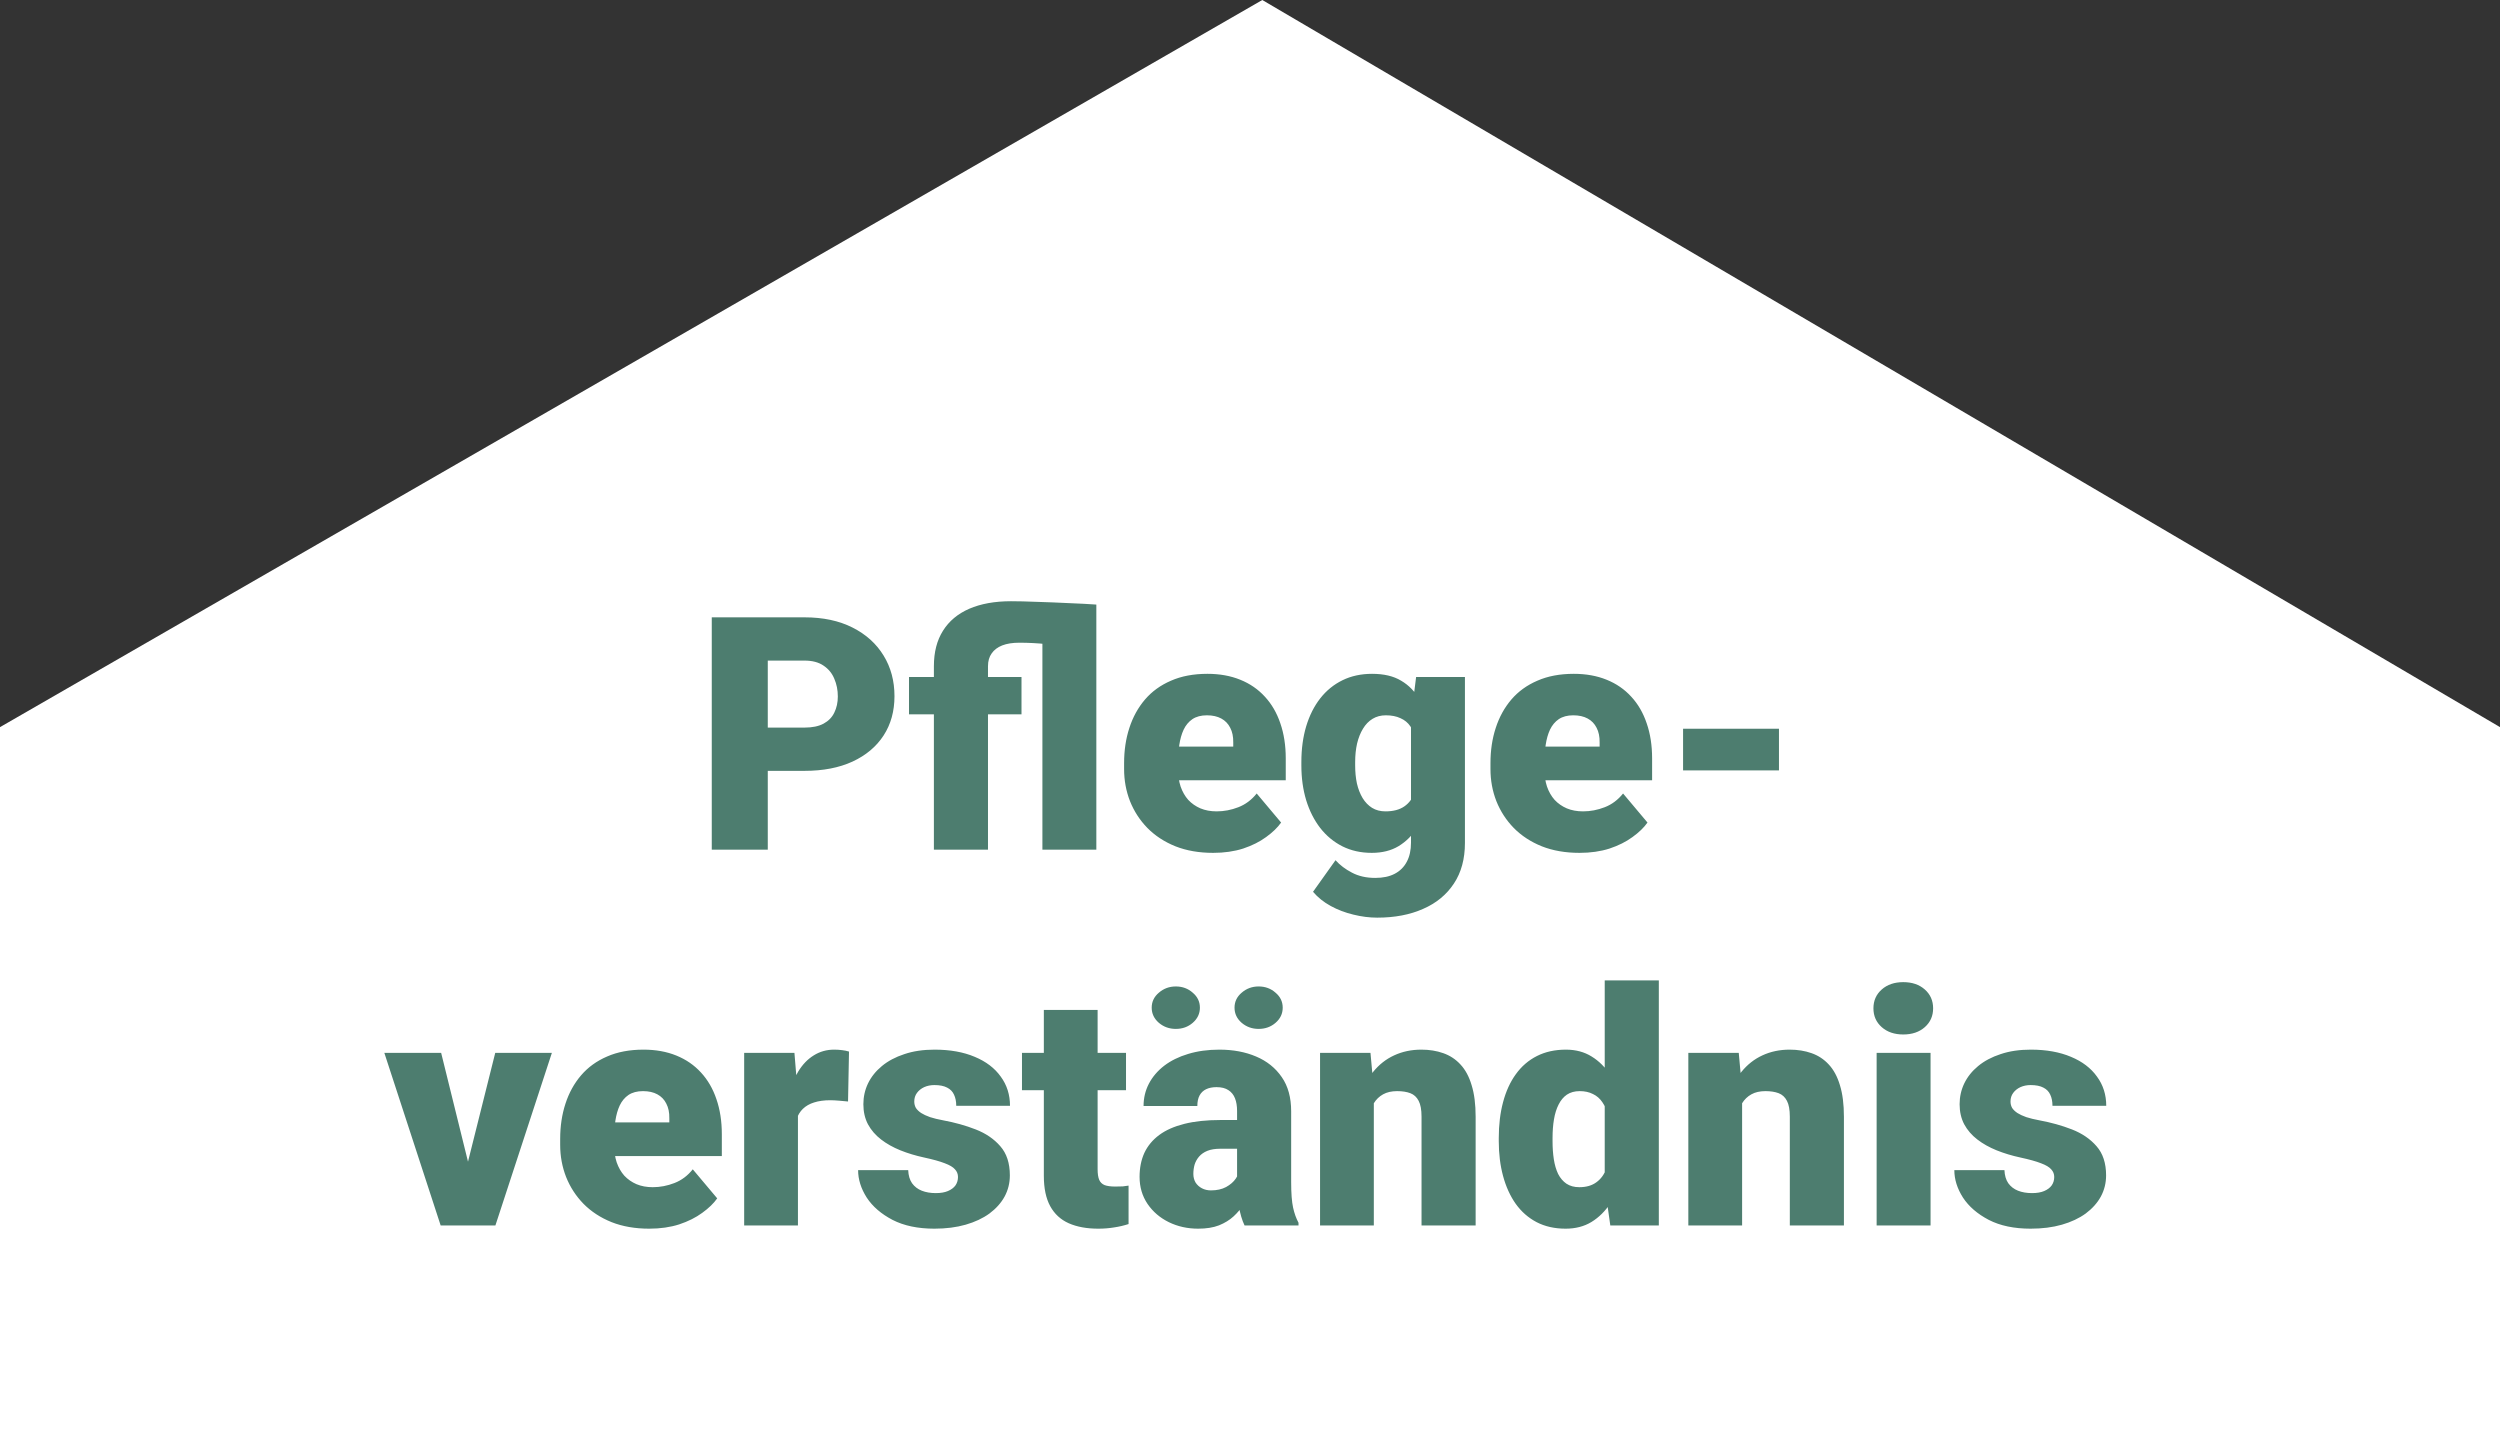
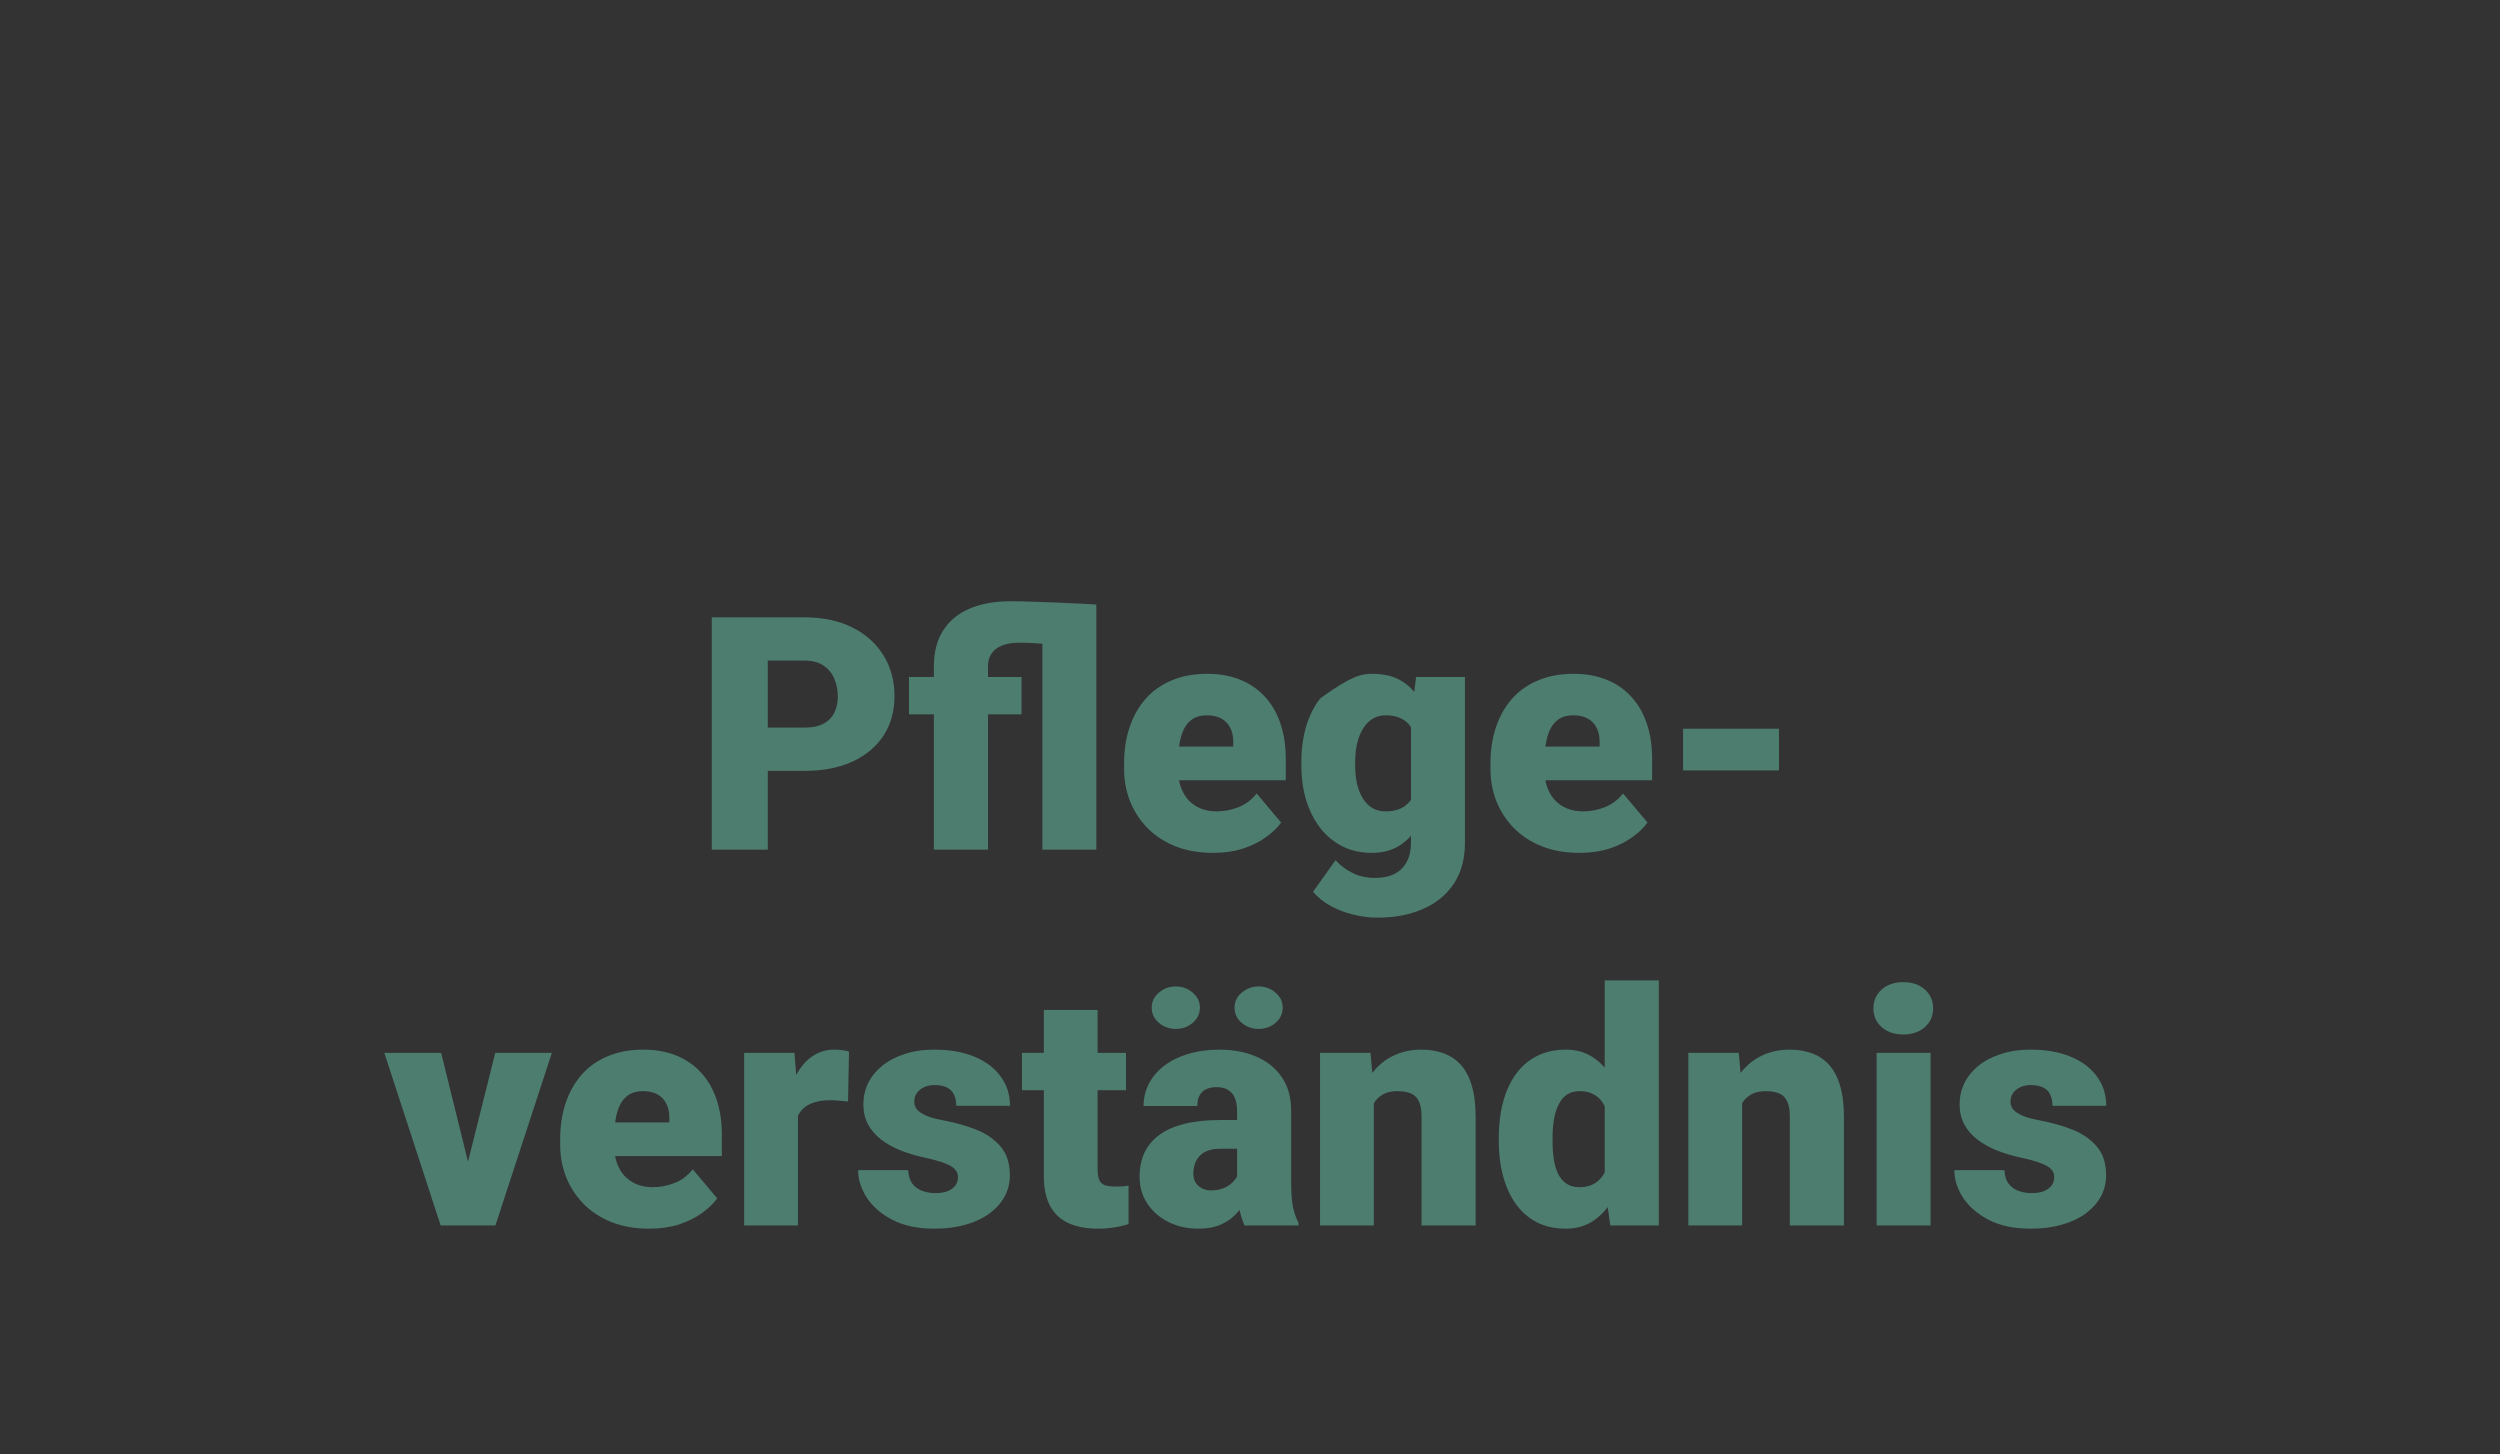
<svg xmlns="http://www.w3.org/2000/svg" width="153" height="89" viewBox="0 0 153 89" fill="none">
  <rect x="0" y="0" width="153" height="89" fill="#333333" stroke="none" />
-   <path d="M77.252 0L153 44.5V89H0V44.5L77.252 0Z" fill="white" />
-   <path d="M49.234 47.176H45.699V44.529H49.234C49.716 44.529 50.107 44.448 50.406 44.285C50.706 44.122 50.924 43.898 51.06 43.611C51.204 43.318 51.275 42.99 51.275 42.625C51.275 42.234 51.204 41.873 51.06 41.541C50.924 41.209 50.706 40.942 50.406 40.74C50.107 40.532 49.716 40.428 49.234 40.428H46.988V52H43.56V37.781H49.234C50.374 37.781 51.353 37.99 52.174 38.406C53.001 38.823 53.635 39.396 54.078 40.125C54.521 40.848 54.742 41.675 54.742 42.605C54.742 43.523 54.521 44.324 54.078 45.008C53.635 45.691 53.001 46.225 52.174 46.609C51.353 46.987 50.374 47.176 49.234 47.176ZM60.465 52H57.154V40.77C57.154 39.91 57.34 39.188 57.711 38.602C58.082 38.009 58.619 37.56 59.322 37.254C60.032 36.948 60.882 36.795 61.871 36.795C62.301 36.795 62.838 36.808 63.482 36.834C64.127 36.853 64.775 36.88 65.426 36.912C66.083 36.938 66.64 36.967 67.096 37L65.768 39.647C65.188 39.555 64.618 39.48 64.059 39.422C63.499 39.363 62.939 39.334 62.379 39.334C61.969 39.334 61.62 39.389 61.334 39.5C61.054 39.611 60.839 39.773 60.69 39.988C60.54 40.197 60.465 40.457 60.465 40.77V52ZM63.795 52V37H67.096V52H63.795ZM62.516 41.434V43.719H55.631V41.434H62.516ZM74.244 52.195C73.385 52.195 72.617 52.062 71.939 51.795C71.262 51.522 70.689 51.147 70.221 50.672C69.758 50.197 69.404 49.65 69.156 49.031C68.915 48.413 68.795 47.758 68.795 47.068V46.697C68.795 45.922 68.902 45.206 69.117 44.549C69.332 43.885 69.651 43.305 70.074 42.81C70.497 42.316 71.028 41.932 71.666 41.658C72.304 41.378 73.046 41.238 73.893 41.238C74.641 41.238 75.312 41.359 75.904 41.6C76.497 41.84 76.998 42.185 77.408 42.635C77.825 43.084 78.141 43.628 78.356 44.266C78.577 44.904 78.688 45.62 78.688 46.414V47.752H70.055V45.691H75.475V45.438C75.481 45.086 75.419 44.786 75.289 44.539C75.165 44.292 74.983 44.103 74.742 43.973C74.501 43.842 74.208 43.777 73.863 43.777C73.505 43.777 73.209 43.855 72.975 44.012C72.747 44.168 72.568 44.383 72.438 44.656C72.314 44.923 72.226 45.232 72.174 45.584C72.122 45.935 72.096 46.307 72.096 46.697V47.068C72.096 47.459 72.148 47.814 72.252 48.133C72.363 48.452 72.519 48.725 72.721 48.953C72.929 49.175 73.176 49.347 73.463 49.471C73.756 49.594 74.088 49.656 74.459 49.656C74.908 49.656 75.351 49.572 75.787 49.402C76.223 49.233 76.598 48.953 76.91 48.562L78.404 50.34C78.189 50.646 77.883 50.942 77.486 51.228C77.096 51.515 76.627 51.749 76.08 51.932C75.533 52.107 74.921 52.195 74.244 52.195ZM86.666 41.434H89.654V51.59C89.654 52.566 89.43 53.393 88.981 54.07C88.531 54.754 87.903 55.272 87.096 55.623C86.295 55.981 85.357 56.16 84.283 56.16C83.808 56.16 83.323 56.098 82.828 55.975C82.333 55.857 81.871 55.682 81.441 55.447C81.012 55.213 80.65 54.923 80.357 54.578L81.734 52.645C82.001 52.944 82.337 53.198 82.74 53.406C83.144 53.621 83.619 53.728 84.166 53.728C84.641 53.728 85.038 53.644 85.357 53.475C85.683 53.305 85.93 53.058 86.1 52.732C86.269 52.413 86.353 52.026 86.353 51.57V43.934L86.666 41.434ZM79.644 46.844V46.639C79.644 45.838 79.742 45.109 79.938 44.451C80.139 43.787 80.426 43.217 80.797 42.742C81.174 42.26 81.63 41.889 82.164 41.629C82.698 41.368 83.3 41.238 83.971 41.238C84.693 41.238 85.286 41.378 85.748 41.658C86.217 41.932 86.591 42.316 86.871 42.81C87.158 43.305 87.379 43.885 87.535 44.549C87.698 45.206 87.835 45.916 87.945 46.678V46.922C87.835 47.638 87.682 48.315 87.486 48.953C87.297 49.585 87.05 50.145 86.744 50.633C86.438 51.121 86.054 51.505 85.592 51.785C85.136 52.059 84.589 52.195 83.951 52.195C83.287 52.195 82.688 52.062 82.154 51.795C81.627 51.528 81.174 51.154 80.797 50.672C80.426 50.19 80.139 49.624 79.938 48.973C79.742 48.322 79.644 47.612 79.644 46.844ZM82.936 46.639V46.844C82.936 47.241 82.971 47.609 83.043 47.947C83.121 48.286 83.238 48.585 83.394 48.846C83.551 49.1 83.743 49.298 83.971 49.441C84.205 49.585 84.478 49.656 84.791 49.656C85.266 49.656 85.65 49.555 85.943 49.353C86.236 49.152 86.448 48.865 86.578 48.494C86.708 48.123 86.764 47.687 86.744 47.185V46.414C86.757 45.984 86.728 45.607 86.656 45.281C86.585 44.949 86.471 44.672 86.314 44.451C86.165 44.23 85.963 44.064 85.709 43.953C85.462 43.836 85.162 43.777 84.811 43.777C84.505 43.777 84.234 43.849 84 43.992C83.766 44.135 83.57 44.337 83.414 44.598C83.258 44.852 83.137 45.154 83.053 45.506C82.975 45.851 82.936 46.228 82.936 46.639ZM96.666 52.195C95.807 52.195 95.038 52.062 94.361 51.795C93.684 51.522 93.111 51.147 92.643 50.672C92.18 50.197 91.826 49.65 91.578 49.031C91.337 48.413 91.217 47.758 91.217 47.068V46.697C91.217 45.922 91.324 45.206 91.539 44.549C91.754 43.885 92.073 43.305 92.496 42.81C92.919 42.316 93.45 41.932 94.088 41.658C94.726 41.378 95.468 41.238 96.314 41.238C97.063 41.238 97.734 41.359 98.326 41.6C98.919 41.84 99.42 42.185 99.83 42.635C100.247 43.084 100.562 43.628 100.777 44.266C100.999 44.904 101.109 45.62 101.109 46.414V47.752H92.477V45.691H97.897V45.438C97.903 45.086 97.841 44.786 97.711 44.539C97.587 44.292 97.405 44.103 97.164 43.973C96.923 43.842 96.63 43.777 96.285 43.777C95.927 43.777 95.631 43.855 95.397 44.012C95.169 44.168 94.99 44.383 94.859 44.656C94.736 44.923 94.648 45.232 94.596 45.584C94.544 45.935 94.518 46.307 94.518 46.697V47.068C94.518 47.459 94.57 47.814 94.674 48.133C94.784 48.452 94.941 48.725 95.143 48.953C95.351 49.175 95.598 49.347 95.885 49.471C96.178 49.594 96.51 49.656 96.881 49.656C97.33 49.656 97.773 49.572 98.209 49.402C98.645 49.233 99.019 48.953 99.332 48.562L100.826 50.34C100.611 50.646 100.305 50.942 99.908 51.228C99.518 51.515 99.049 51.749 98.502 51.932C97.955 52.107 97.343 52.195 96.666 52.195ZM108.873 44.598V47.147H103.004V44.598H108.873ZM28.229 72.744L30.309 64.434H33.775L30.318 75H28.268L28.229 72.744ZM26.998 64.434L29.049 72.744L29.029 75H26.969L23.521 64.434H26.998ZM39.732 75.195C38.873 75.195 38.105 75.062 37.428 74.795C36.751 74.522 36.178 74.147 35.709 73.672C35.247 73.197 34.892 72.65 34.645 72.031C34.404 71.413 34.283 70.758 34.283 70.068V69.697C34.283 68.922 34.391 68.206 34.605 67.549C34.82 66.885 35.139 66.305 35.562 65.811C35.986 65.316 36.516 64.932 37.154 64.658C37.792 64.378 38.535 64.238 39.381 64.238C40.13 64.238 40.8 64.359 41.393 64.6C41.985 64.841 42.486 65.186 42.897 65.635C43.313 66.084 43.629 66.628 43.844 67.266C44.065 67.904 44.176 68.62 44.176 69.414V70.752H35.543V68.691H40.963V68.438C40.969 68.086 40.908 67.787 40.777 67.539C40.654 67.292 40.471 67.103 40.23 66.973C39.99 66.842 39.697 66.777 39.352 66.777C38.993 66.777 38.697 66.856 38.463 67.012C38.235 67.168 38.056 67.383 37.926 67.656C37.802 67.923 37.714 68.232 37.662 68.584C37.61 68.936 37.584 69.307 37.584 69.697V70.068C37.584 70.459 37.636 70.814 37.74 71.133C37.851 71.452 38.007 71.725 38.209 71.953C38.417 72.174 38.665 72.347 38.951 72.471C39.244 72.594 39.576 72.656 39.947 72.656C40.397 72.656 40.839 72.572 41.275 72.402C41.712 72.233 42.086 71.953 42.398 71.562L43.893 73.34C43.678 73.646 43.372 73.942 42.975 74.228C42.584 74.515 42.115 74.749 41.568 74.932C41.022 75.107 40.41 75.195 39.732 75.195ZM48.834 67.051V75H45.543V64.434H48.619L48.834 67.051ZM51.959 64.356L51.9 67.412C51.77 67.399 51.594 67.383 51.373 67.363C51.152 67.344 50.966 67.334 50.816 67.334C50.432 67.334 50.1 67.38 49.82 67.471C49.547 67.555 49.319 67.686 49.137 67.861C48.961 68.031 48.831 68.245 48.746 68.506C48.668 68.766 48.632 69.069 48.639 69.414L48.043 69.023C48.043 68.314 48.111 67.669 48.248 67.09C48.391 66.504 48.593 65.999 48.853 65.576C49.114 65.147 49.43 64.818 49.801 64.59C50.172 64.356 50.589 64.238 51.051 64.238C51.214 64.238 51.373 64.248 51.529 64.268C51.692 64.287 51.835 64.316 51.959 64.356ZM58.629 72.031C58.629 71.849 58.567 71.693 58.443 71.562C58.326 71.426 58.118 71.302 57.818 71.191C57.519 71.074 57.099 70.957 56.559 70.84C56.044 70.729 55.559 70.583 55.103 70.4C54.654 70.218 54.26 69.997 53.922 69.736C53.583 69.476 53.316 69.167 53.121 68.809C52.932 68.451 52.838 68.04 52.838 67.578C52.838 67.129 52.932 66.706 53.121 66.309C53.316 65.905 53.6 65.55 53.971 65.244C54.348 64.932 54.807 64.688 55.348 64.512C55.888 64.329 56.503 64.238 57.193 64.238C58.144 64.238 58.964 64.385 59.654 64.678C60.344 64.964 60.875 65.368 61.246 65.889C61.624 66.403 61.812 66.999 61.812 67.676H58.522C58.522 67.409 58.476 67.181 58.385 66.992C58.3 66.803 58.16 66.66 57.965 66.562C57.77 66.458 57.509 66.406 57.184 66.406C56.956 66.406 56.747 66.449 56.559 66.533C56.376 66.618 56.23 66.735 56.119 66.885C56.008 67.034 55.953 67.21 55.953 67.412C55.953 67.555 55.986 67.686 56.051 67.803C56.122 67.913 56.23 68.018 56.373 68.115C56.516 68.206 56.699 68.291 56.92 68.369C57.141 68.441 57.408 68.506 57.721 68.564C58.43 68.695 59.094 68.88 59.713 69.121C60.331 69.362 60.833 69.704 61.217 70.147C61.607 70.589 61.803 71.185 61.803 71.934C61.803 72.402 61.695 72.835 61.48 73.232C61.266 73.623 60.956 73.968 60.553 74.268C60.149 74.561 59.664 74.788 59.098 74.951C58.531 75.114 57.893 75.195 57.184 75.195C56.175 75.195 55.322 75.016 54.625 74.658C53.928 74.294 53.401 73.838 53.043 73.291C52.691 72.738 52.516 72.178 52.516 71.611H55.582C55.595 71.937 55.673 72.204 55.816 72.412C55.966 72.62 56.165 72.773 56.412 72.871C56.66 72.969 56.946 73.018 57.272 73.018C57.571 73.018 57.818 72.975 58.014 72.891C58.215 72.806 58.368 72.692 58.473 72.549C58.577 72.399 58.629 72.227 58.629 72.031ZM68.912 64.434V66.719H62.545V64.434H68.912ZM63.883 61.807H67.174V71.553C67.174 71.833 67.206 72.051 67.272 72.207C67.337 72.357 67.447 72.464 67.603 72.529C67.766 72.588 67.981 72.617 68.248 72.617C68.437 72.617 68.593 72.614 68.717 72.607C68.841 72.594 68.958 72.578 69.068 72.559V74.912C68.788 75.003 68.495 75.072 68.189 75.117C67.883 75.169 67.558 75.195 67.213 75.195C66.51 75.195 65.908 75.085 65.406 74.863C64.912 74.642 64.534 74.294 64.273 73.818C64.013 73.343 63.883 72.725 63.883 71.963V61.807ZM75.709 72.344V67.988C75.709 67.689 75.667 67.432 75.582 67.217C75.497 67.002 75.364 66.836 75.182 66.719C74.999 66.595 74.755 66.533 74.449 66.533C74.202 66.533 73.99 66.576 73.814 66.66C73.639 66.745 73.505 66.872 73.414 67.041C73.323 67.21 73.277 67.425 73.277 67.686H69.986C69.986 67.197 70.094 66.745 70.309 66.328C70.53 65.905 70.842 65.537 71.246 65.225C71.656 64.912 72.144 64.671 72.711 64.502C73.284 64.326 73.922 64.238 74.625 64.238C75.465 64.238 76.213 64.378 76.871 64.658C77.535 64.938 78.059 65.358 78.443 65.918C78.828 66.471 79.019 67.168 79.019 68.008V72.334C79.019 73.024 79.059 73.548 79.137 73.906C79.215 74.258 79.326 74.567 79.469 74.834V75H76.168C76.012 74.674 75.894 74.277 75.816 73.809C75.745 73.333 75.709 72.845 75.709 72.344ZM76.109 68.545L76.129 70.303H74.674C74.368 70.303 74.107 70.345 73.893 70.43C73.684 70.514 73.515 70.632 73.385 70.781C73.261 70.924 73.17 71.087 73.111 71.269C73.059 71.452 73.033 71.644 73.033 71.846C73.033 72.041 73.079 72.217 73.17 72.373C73.268 72.523 73.398 72.64 73.561 72.725C73.723 72.809 73.906 72.852 74.107 72.852C74.472 72.852 74.781 72.783 75.035 72.647C75.296 72.503 75.494 72.331 75.631 72.129C75.768 71.927 75.836 71.738 75.836 71.562L76.559 72.91C76.428 73.171 76.279 73.434 76.109 73.701C75.947 73.968 75.742 74.216 75.494 74.443C75.253 74.665 74.957 74.847 74.606 74.99C74.254 75.127 73.828 75.195 73.326 75.195C72.675 75.195 72.076 75.062 71.529 74.795C70.989 74.528 70.556 74.157 70.231 73.682C69.905 73.2 69.742 72.647 69.742 72.022C69.742 71.475 69.84 70.986 70.035 70.557C70.237 70.127 70.54 69.762 70.943 69.463C71.347 69.163 71.861 68.936 72.486 68.779C73.111 68.623 73.847 68.545 74.693 68.545H76.109ZM70.484 61.67C70.484 61.305 70.631 60.999 70.924 60.752C71.217 60.498 71.562 60.371 71.959 60.371C72.363 60.371 72.708 60.498 72.994 60.752C73.287 60.999 73.434 61.305 73.434 61.67C73.434 62.035 73.287 62.344 72.994 62.598C72.708 62.845 72.363 62.969 71.959 62.969C71.562 62.969 71.217 62.845 70.924 62.598C70.631 62.344 70.484 62.035 70.484 61.67ZM75.553 61.67C75.553 61.305 75.699 60.999 75.992 60.752C76.285 60.498 76.63 60.371 77.027 60.371C77.431 60.371 77.776 60.498 78.062 60.752C78.356 60.999 78.502 61.305 78.502 61.67C78.502 62.035 78.356 62.344 78.062 62.598C77.776 62.845 77.431 62.969 77.027 62.969C76.63 62.969 76.285 62.845 75.992 62.598C75.699 62.344 75.553 62.035 75.553 61.67ZM84.078 66.689V75H80.787V64.434H83.873L84.078 66.689ZM83.688 69.356L82.916 69.375C82.916 68.568 83.014 67.848 83.209 67.217C83.404 66.579 83.681 66.038 84.039 65.596C84.397 65.153 84.824 64.818 85.318 64.59C85.82 64.356 86.376 64.238 86.988 64.238C87.477 64.238 87.922 64.31 88.326 64.453C88.736 64.596 89.088 64.828 89.381 65.147C89.68 65.466 89.908 65.889 90.064 66.416C90.227 66.937 90.309 67.581 90.309 68.35V75H86.998V68.34C86.998 67.917 86.939 67.594 86.822 67.373C86.705 67.145 86.536 66.989 86.314 66.904C86.093 66.82 85.823 66.777 85.504 66.777C85.165 66.777 84.879 66.842 84.644 66.973C84.41 67.103 84.221 67.285 84.078 67.519C83.941 67.747 83.841 68.018 83.775 68.33C83.717 68.643 83.688 68.984 83.688 69.356ZM98.209 72.578V60H101.52V75H98.551L98.209 72.578ZM91.725 69.844V69.639C91.725 68.838 91.812 68.109 91.988 67.451C92.164 66.787 92.424 66.217 92.769 65.742C93.115 65.26 93.544 64.889 94.059 64.629C94.573 64.368 95.165 64.238 95.836 64.238C96.435 64.238 96.959 64.378 97.408 64.658C97.857 64.932 98.242 65.316 98.561 65.811C98.88 66.305 99.14 66.885 99.342 67.549C99.544 68.206 99.697 68.916 99.801 69.678V69.922C99.697 70.638 99.544 71.315 99.342 71.953C99.14 72.585 98.88 73.144 98.561 73.633C98.242 74.121 97.854 74.505 97.398 74.785C96.949 75.059 96.422 75.195 95.816 75.195C95.146 75.195 94.553 75.062 94.039 74.795C93.531 74.528 93.105 74.154 92.76 73.672C92.421 73.19 92.164 72.624 91.988 71.973C91.812 71.322 91.725 70.612 91.725 69.844ZM95.016 69.639V69.844C95.016 70.241 95.042 70.609 95.094 70.947C95.146 71.286 95.234 71.585 95.357 71.846C95.488 72.1 95.657 72.298 95.865 72.441C96.08 72.585 96.344 72.656 96.656 72.656C97.079 72.656 97.428 72.555 97.701 72.353C97.981 72.152 98.186 71.865 98.316 71.494C98.453 71.123 98.512 70.687 98.492 70.186V69.414C98.505 68.984 98.476 68.607 98.404 68.281C98.333 67.949 98.219 67.672 98.062 67.451C97.913 67.23 97.721 67.064 97.486 66.953C97.258 66.836 96.988 66.777 96.676 66.777C96.37 66.777 96.109 66.849 95.894 66.992C95.686 67.135 95.517 67.337 95.387 67.598C95.257 67.852 95.162 68.154 95.103 68.506C95.045 68.851 95.016 69.228 95.016 69.639ZM106.617 66.689V75H103.326V64.434H106.412L106.617 66.689ZM106.227 69.356L105.455 69.375C105.455 68.568 105.553 67.848 105.748 67.217C105.943 66.579 106.22 66.038 106.578 65.596C106.936 65.153 107.363 64.818 107.857 64.59C108.359 64.356 108.915 64.238 109.527 64.238C110.016 64.238 110.462 64.31 110.865 64.453C111.275 64.596 111.627 64.828 111.92 65.147C112.219 65.466 112.447 65.889 112.604 66.416C112.766 66.937 112.848 67.581 112.848 68.35V75H109.537V68.34C109.537 67.917 109.479 67.594 109.361 67.373C109.244 67.145 109.075 66.989 108.854 66.904C108.632 66.82 108.362 66.777 108.043 66.777C107.704 66.777 107.418 66.842 107.184 66.973C106.949 67.103 106.76 67.285 106.617 67.519C106.48 67.747 106.38 68.018 106.314 68.33C106.256 68.643 106.227 68.984 106.227 69.356ZM118.15 64.434V75H114.85V64.434H118.15ZM114.654 61.709C114.654 61.24 114.824 60.856 115.162 60.557C115.501 60.257 115.94 60.107 116.48 60.107C117.021 60.107 117.46 60.257 117.799 60.557C118.137 60.856 118.307 61.24 118.307 61.709C118.307 62.178 118.137 62.562 117.799 62.861C117.46 63.161 117.021 63.31 116.48 63.31C115.94 63.31 115.501 63.161 115.162 62.861C114.824 62.562 114.654 62.178 114.654 61.709ZM125.719 72.031C125.719 71.849 125.657 71.693 125.533 71.562C125.416 71.426 125.208 71.302 124.908 71.191C124.609 71.074 124.189 70.957 123.648 70.84C123.134 70.729 122.649 70.583 122.193 70.4C121.744 70.218 121.35 69.997 121.012 69.736C120.673 69.476 120.406 69.167 120.211 68.809C120.022 68.451 119.928 68.04 119.928 67.578C119.928 67.129 120.022 66.706 120.211 66.309C120.406 65.905 120.689 65.55 121.061 65.244C121.438 64.932 121.897 64.688 122.438 64.512C122.978 64.329 123.593 64.238 124.283 64.238C125.234 64.238 126.054 64.385 126.744 64.678C127.434 64.964 127.965 65.368 128.336 65.889C128.714 66.403 128.902 66.999 128.902 67.676H125.611C125.611 67.409 125.566 67.181 125.475 66.992C125.39 66.803 125.25 66.66 125.055 66.562C124.859 66.458 124.599 66.406 124.273 66.406C124.046 66.406 123.837 66.449 123.648 66.533C123.466 66.618 123.32 66.735 123.209 66.885C123.098 67.034 123.043 67.21 123.043 67.412C123.043 67.555 123.076 67.686 123.141 67.803C123.212 67.913 123.32 68.018 123.463 68.115C123.606 68.206 123.788 68.291 124.01 68.369C124.231 68.441 124.498 68.506 124.811 68.564C125.52 68.695 126.184 68.88 126.803 69.121C127.421 69.362 127.923 69.704 128.307 70.147C128.697 70.589 128.893 71.185 128.893 71.934C128.893 72.402 128.785 72.835 128.57 73.232C128.355 73.623 128.046 73.968 127.643 74.268C127.239 74.561 126.754 74.788 126.188 74.951C125.621 75.114 124.983 75.195 124.273 75.195C123.264 75.195 122.411 75.016 121.715 74.658C121.018 74.294 120.491 73.838 120.133 73.291C119.781 72.738 119.605 72.178 119.605 71.611H122.672C122.685 71.937 122.763 72.204 122.906 72.412C123.056 72.62 123.255 72.773 123.502 72.871C123.749 72.969 124.036 73.018 124.361 73.018C124.661 73.018 124.908 72.975 125.104 72.891C125.305 72.806 125.458 72.692 125.562 72.549C125.667 72.399 125.719 72.227 125.719 72.031Z" fill="#4D7D6F" />
+   <path d="M49.234 47.176H45.699V44.529H49.234C49.716 44.529 50.107 44.448 50.406 44.285C50.706 44.122 50.924 43.898 51.06 43.611C51.204 43.318 51.275 42.99 51.275 42.625C51.275 42.234 51.204 41.873 51.06 41.541C50.924 41.209 50.706 40.942 50.406 40.74C50.107 40.532 49.716 40.428 49.234 40.428H46.988V52H43.56V37.781H49.234C50.374 37.781 51.353 37.99 52.174 38.406C53.001 38.823 53.635 39.396 54.078 40.125C54.521 40.848 54.742 41.675 54.742 42.605C54.742 43.523 54.521 44.324 54.078 45.008C53.635 45.691 53.001 46.225 52.174 46.609C51.353 46.987 50.374 47.176 49.234 47.176ZM60.465 52H57.154V40.77C57.154 39.91 57.34 39.188 57.711 38.602C58.082 38.009 58.619 37.56 59.322 37.254C60.032 36.948 60.882 36.795 61.871 36.795C62.301 36.795 62.838 36.808 63.482 36.834C64.127 36.853 64.775 36.88 65.426 36.912C66.083 36.938 66.64 36.967 67.096 37L65.768 39.647C65.188 39.555 64.618 39.48 64.059 39.422C63.499 39.363 62.939 39.334 62.379 39.334C61.969 39.334 61.62 39.389 61.334 39.5C61.054 39.611 60.839 39.773 60.69 39.988C60.54 40.197 60.465 40.457 60.465 40.77V52ZM63.795 52V37H67.096V52H63.795ZM62.516 41.434V43.719H55.631V41.434H62.516ZM74.244 52.195C73.385 52.195 72.617 52.062 71.939 51.795C71.262 51.522 70.689 51.147 70.221 50.672C69.758 50.197 69.404 49.65 69.156 49.031C68.915 48.413 68.795 47.758 68.795 47.068V46.697C68.795 45.922 68.902 45.206 69.117 44.549C69.332 43.885 69.651 43.305 70.074 42.81C70.497 42.316 71.028 41.932 71.666 41.658C72.304 41.378 73.046 41.238 73.893 41.238C74.641 41.238 75.312 41.359 75.904 41.6C76.497 41.84 76.998 42.185 77.408 42.635C77.825 43.084 78.141 43.628 78.356 44.266C78.577 44.904 78.688 45.62 78.688 46.414V47.752H70.055V45.691H75.475V45.438C75.481 45.086 75.419 44.786 75.289 44.539C75.165 44.292 74.983 44.103 74.742 43.973C74.501 43.842 74.208 43.777 73.863 43.777C73.505 43.777 73.209 43.855 72.975 44.012C72.747 44.168 72.568 44.383 72.438 44.656C72.314 44.923 72.226 45.232 72.174 45.584C72.122 45.935 72.096 46.307 72.096 46.697V47.068C72.096 47.459 72.148 47.814 72.252 48.133C72.363 48.452 72.519 48.725 72.721 48.953C72.929 49.175 73.176 49.347 73.463 49.471C73.756 49.594 74.088 49.656 74.459 49.656C74.908 49.656 75.351 49.572 75.787 49.402C76.223 49.233 76.598 48.953 76.91 48.562L78.404 50.34C78.189 50.646 77.883 50.942 77.486 51.228C77.096 51.515 76.627 51.749 76.08 51.932C75.533 52.107 74.921 52.195 74.244 52.195ZM86.666 41.434H89.654V51.59C89.654 52.566 89.43 53.393 88.981 54.07C88.531 54.754 87.903 55.272 87.096 55.623C86.295 55.981 85.357 56.16 84.283 56.16C83.808 56.16 83.323 56.098 82.828 55.975C82.333 55.857 81.871 55.682 81.441 55.447C81.012 55.213 80.65 54.923 80.357 54.578L81.734 52.645C82.001 52.944 82.337 53.198 82.74 53.406C83.144 53.621 83.619 53.728 84.166 53.728C84.641 53.728 85.038 53.644 85.357 53.475C85.683 53.305 85.93 53.058 86.1 52.732C86.269 52.413 86.353 52.026 86.353 51.57V43.934L86.666 41.434ZM79.644 46.844V46.639C79.644 45.838 79.742 45.109 79.938 44.451C80.139 43.787 80.426 43.217 80.797 42.742C82.698 41.368 83.3 41.238 83.971 41.238C84.693 41.238 85.286 41.378 85.748 41.658C86.217 41.932 86.591 42.316 86.871 42.81C87.158 43.305 87.379 43.885 87.535 44.549C87.698 45.206 87.835 45.916 87.945 46.678V46.922C87.835 47.638 87.682 48.315 87.486 48.953C87.297 49.585 87.05 50.145 86.744 50.633C86.438 51.121 86.054 51.505 85.592 51.785C85.136 52.059 84.589 52.195 83.951 52.195C83.287 52.195 82.688 52.062 82.154 51.795C81.627 51.528 81.174 51.154 80.797 50.672C80.426 50.19 80.139 49.624 79.938 48.973C79.742 48.322 79.644 47.612 79.644 46.844ZM82.936 46.639V46.844C82.936 47.241 82.971 47.609 83.043 47.947C83.121 48.286 83.238 48.585 83.394 48.846C83.551 49.1 83.743 49.298 83.971 49.441C84.205 49.585 84.478 49.656 84.791 49.656C85.266 49.656 85.65 49.555 85.943 49.353C86.236 49.152 86.448 48.865 86.578 48.494C86.708 48.123 86.764 47.687 86.744 47.185V46.414C86.757 45.984 86.728 45.607 86.656 45.281C86.585 44.949 86.471 44.672 86.314 44.451C86.165 44.23 85.963 44.064 85.709 43.953C85.462 43.836 85.162 43.777 84.811 43.777C84.505 43.777 84.234 43.849 84 43.992C83.766 44.135 83.57 44.337 83.414 44.598C83.258 44.852 83.137 45.154 83.053 45.506C82.975 45.851 82.936 46.228 82.936 46.639ZM96.666 52.195C95.807 52.195 95.038 52.062 94.361 51.795C93.684 51.522 93.111 51.147 92.643 50.672C92.18 50.197 91.826 49.65 91.578 49.031C91.337 48.413 91.217 47.758 91.217 47.068V46.697C91.217 45.922 91.324 45.206 91.539 44.549C91.754 43.885 92.073 43.305 92.496 42.81C92.919 42.316 93.45 41.932 94.088 41.658C94.726 41.378 95.468 41.238 96.314 41.238C97.063 41.238 97.734 41.359 98.326 41.6C98.919 41.84 99.42 42.185 99.83 42.635C100.247 43.084 100.562 43.628 100.777 44.266C100.999 44.904 101.109 45.62 101.109 46.414V47.752H92.477V45.691H97.897V45.438C97.903 45.086 97.841 44.786 97.711 44.539C97.587 44.292 97.405 44.103 97.164 43.973C96.923 43.842 96.63 43.777 96.285 43.777C95.927 43.777 95.631 43.855 95.397 44.012C95.169 44.168 94.99 44.383 94.859 44.656C94.736 44.923 94.648 45.232 94.596 45.584C94.544 45.935 94.518 46.307 94.518 46.697V47.068C94.518 47.459 94.57 47.814 94.674 48.133C94.784 48.452 94.941 48.725 95.143 48.953C95.351 49.175 95.598 49.347 95.885 49.471C96.178 49.594 96.51 49.656 96.881 49.656C97.33 49.656 97.773 49.572 98.209 49.402C98.645 49.233 99.019 48.953 99.332 48.562L100.826 50.34C100.611 50.646 100.305 50.942 99.908 51.228C99.518 51.515 99.049 51.749 98.502 51.932C97.955 52.107 97.343 52.195 96.666 52.195ZM108.873 44.598V47.147H103.004V44.598H108.873ZM28.229 72.744L30.309 64.434H33.775L30.318 75H28.268L28.229 72.744ZM26.998 64.434L29.049 72.744L29.029 75H26.969L23.521 64.434H26.998ZM39.732 75.195C38.873 75.195 38.105 75.062 37.428 74.795C36.751 74.522 36.178 74.147 35.709 73.672C35.247 73.197 34.892 72.65 34.645 72.031C34.404 71.413 34.283 70.758 34.283 70.068V69.697C34.283 68.922 34.391 68.206 34.605 67.549C34.82 66.885 35.139 66.305 35.562 65.811C35.986 65.316 36.516 64.932 37.154 64.658C37.792 64.378 38.535 64.238 39.381 64.238C40.13 64.238 40.8 64.359 41.393 64.6C41.985 64.841 42.486 65.186 42.897 65.635C43.313 66.084 43.629 66.628 43.844 67.266C44.065 67.904 44.176 68.62 44.176 69.414V70.752H35.543V68.691H40.963V68.438C40.969 68.086 40.908 67.787 40.777 67.539C40.654 67.292 40.471 67.103 40.23 66.973C39.99 66.842 39.697 66.777 39.352 66.777C38.993 66.777 38.697 66.856 38.463 67.012C38.235 67.168 38.056 67.383 37.926 67.656C37.802 67.923 37.714 68.232 37.662 68.584C37.61 68.936 37.584 69.307 37.584 69.697V70.068C37.584 70.459 37.636 70.814 37.74 71.133C37.851 71.452 38.007 71.725 38.209 71.953C38.417 72.174 38.665 72.347 38.951 72.471C39.244 72.594 39.576 72.656 39.947 72.656C40.397 72.656 40.839 72.572 41.275 72.402C41.712 72.233 42.086 71.953 42.398 71.562L43.893 73.34C43.678 73.646 43.372 73.942 42.975 74.228C42.584 74.515 42.115 74.749 41.568 74.932C41.022 75.107 40.41 75.195 39.732 75.195ZM48.834 67.051V75H45.543V64.434H48.619L48.834 67.051ZM51.959 64.356L51.9 67.412C51.77 67.399 51.594 67.383 51.373 67.363C51.152 67.344 50.966 67.334 50.816 67.334C50.432 67.334 50.1 67.38 49.82 67.471C49.547 67.555 49.319 67.686 49.137 67.861C48.961 68.031 48.831 68.245 48.746 68.506C48.668 68.766 48.632 69.069 48.639 69.414L48.043 69.023C48.043 68.314 48.111 67.669 48.248 67.09C48.391 66.504 48.593 65.999 48.853 65.576C49.114 65.147 49.43 64.818 49.801 64.59C50.172 64.356 50.589 64.238 51.051 64.238C51.214 64.238 51.373 64.248 51.529 64.268C51.692 64.287 51.835 64.316 51.959 64.356ZM58.629 72.031C58.629 71.849 58.567 71.693 58.443 71.562C58.326 71.426 58.118 71.302 57.818 71.191C57.519 71.074 57.099 70.957 56.559 70.84C56.044 70.729 55.559 70.583 55.103 70.4C54.654 70.218 54.26 69.997 53.922 69.736C53.583 69.476 53.316 69.167 53.121 68.809C52.932 68.451 52.838 68.04 52.838 67.578C52.838 67.129 52.932 66.706 53.121 66.309C53.316 65.905 53.6 65.55 53.971 65.244C54.348 64.932 54.807 64.688 55.348 64.512C55.888 64.329 56.503 64.238 57.193 64.238C58.144 64.238 58.964 64.385 59.654 64.678C60.344 64.964 60.875 65.368 61.246 65.889C61.624 66.403 61.812 66.999 61.812 67.676H58.522C58.522 67.409 58.476 67.181 58.385 66.992C58.3 66.803 58.16 66.66 57.965 66.562C57.77 66.458 57.509 66.406 57.184 66.406C56.956 66.406 56.747 66.449 56.559 66.533C56.376 66.618 56.23 66.735 56.119 66.885C56.008 67.034 55.953 67.21 55.953 67.412C55.953 67.555 55.986 67.686 56.051 67.803C56.122 67.913 56.23 68.018 56.373 68.115C56.516 68.206 56.699 68.291 56.92 68.369C57.141 68.441 57.408 68.506 57.721 68.564C58.43 68.695 59.094 68.88 59.713 69.121C60.331 69.362 60.833 69.704 61.217 70.147C61.607 70.589 61.803 71.185 61.803 71.934C61.803 72.402 61.695 72.835 61.48 73.232C61.266 73.623 60.956 73.968 60.553 74.268C60.149 74.561 59.664 74.788 59.098 74.951C58.531 75.114 57.893 75.195 57.184 75.195C56.175 75.195 55.322 75.016 54.625 74.658C53.928 74.294 53.401 73.838 53.043 73.291C52.691 72.738 52.516 72.178 52.516 71.611H55.582C55.595 71.937 55.673 72.204 55.816 72.412C55.966 72.62 56.165 72.773 56.412 72.871C56.66 72.969 56.946 73.018 57.272 73.018C57.571 73.018 57.818 72.975 58.014 72.891C58.215 72.806 58.368 72.692 58.473 72.549C58.577 72.399 58.629 72.227 58.629 72.031ZM68.912 64.434V66.719H62.545V64.434H68.912ZM63.883 61.807H67.174V71.553C67.174 71.833 67.206 72.051 67.272 72.207C67.337 72.357 67.447 72.464 67.603 72.529C67.766 72.588 67.981 72.617 68.248 72.617C68.437 72.617 68.593 72.614 68.717 72.607C68.841 72.594 68.958 72.578 69.068 72.559V74.912C68.788 75.003 68.495 75.072 68.189 75.117C67.883 75.169 67.558 75.195 67.213 75.195C66.51 75.195 65.908 75.085 65.406 74.863C64.912 74.642 64.534 74.294 64.273 73.818C64.013 73.343 63.883 72.725 63.883 71.963V61.807ZM75.709 72.344V67.988C75.709 67.689 75.667 67.432 75.582 67.217C75.497 67.002 75.364 66.836 75.182 66.719C74.999 66.595 74.755 66.533 74.449 66.533C74.202 66.533 73.99 66.576 73.814 66.66C73.639 66.745 73.505 66.872 73.414 67.041C73.323 67.21 73.277 67.425 73.277 67.686H69.986C69.986 67.197 70.094 66.745 70.309 66.328C70.53 65.905 70.842 65.537 71.246 65.225C71.656 64.912 72.144 64.671 72.711 64.502C73.284 64.326 73.922 64.238 74.625 64.238C75.465 64.238 76.213 64.378 76.871 64.658C77.535 64.938 78.059 65.358 78.443 65.918C78.828 66.471 79.019 67.168 79.019 68.008V72.334C79.019 73.024 79.059 73.548 79.137 73.906C79.215 74.258 79.326 74.567 79.469 74.834V75H76.168C76.012 74.674 75.894 74.277 75.816 73.809C75.745 73.333 75.709 72.845 75.709 72.344ZM76.109 68.545L76.129 70.303H74.674C74.368 70.303 74.107 70.345 73.893 70.43C73.684 70.514 73.515 70.632 73.385 70.781C73.261 70.924 73.17 71.087 73.111 71.269C73.059 71.452 73.033 71.644 73.033 71.846C73.033 72.041 73.079 72.217 73.17 72.373C73.268 72.523 73.398 72.64 73.561 72.725C73.723 72.809 73.906 72.852 74.107 72.852C74.472 72.852 74.781 72.783 75.035 72.647C75.296 72.503 75.494 72.331 75.631 72.129C75.768 71.927 75.836 71.738 75.836 71.562L76.559 72.91C76.428 73.171 76.279 73.434 76.109 73.701C75.947 73.968 75.742 74.216 75.494 74.443C75.253 74.665 74.957 74.847 74.606 74.99C74.254 75.127 73.828 75.195 73.326 75.195C72.675 75.195 72.076 75.062 71.529 74.795C70.989 74.528 70.556 74.157 70.231 73.682C69.905 73.2 69.742 72.647 69.742 72.022C69.742 71.475 69.84 70.986 70.035 70.557C70.237 70.127 70.54 69.762 70.943 69.463C71.347 69.163 71.861 68.936 72.486 68.779C73.111 68.623 73.847 68.545 74.693 68.545H76.109ZM70.484 61.67C70.484 61.305 70.631 60.999 70.924 60.752C71.217 60.498 71.562 60.371 71.959 60.371C72.363 60.371 72.708 60.498 72.994 60.752C73.287 60.999 73.434 61.305 73.434 61.67C73.434 62.035 73.287 62.344 72.994 62.598C72.708 62.845 72.363 62.969 71.959 62.969C71.562 62.969 71.217 62.845 70.924 62.598C70.631 62.344 70.484 62.035 70.484 61.67ZM75.553 61.67C75.553 61.305 75.699 60.999 75.992 60.752C76.285 60.498 76.63 60.371 77.027 60.371C77.431 60.371 77.776 60.498 78.062 60.752C78.356 60.999 78.502 61.305 78.502 61.67C78.502 62.035 78.356 62.344 78.062 62.598C77.776 62.845 77.431 62.969 77.027 62.969C76.63 62.969 76.285 62.845 75.992 62.598C75.699 62.344 75.553 62.035 75.553 61.67ZM84.078 66.689V75H80.787V64.434H83.873L84.078 66.689ZM83.688 69.356L82.916 69.375C82.916 68.568 83.014 67.848 83.209 67.217C83.404 66.579 83.681 66.038 84.039 65.596C84.397 65.153 84.824 64.818 85.318 64.59C85.82 64.356 86.376 64.238 86.988 64.238C87.477 64.238 87.922 64.31 88.326 64.453C88.736 64.596 89.088 64.828 89.381 65.147C89.68 65.466 89.908 65.889 90.064 66.416C90.227 66.937 90.309 67.581 90.309 68.35V75H86.998V68.34C86.998 67.917 86.939 67.594 86.822 67.373C86.705 67.145 86.536 66.989 86.314 66.904C86.093 66.82 85.823 66.777 85.504 66.777C85.165 66.777 84.879 66.842 84.644 66.973C84.41 67.103 84.221 67.285 84.078 67.519C83.941 67.747 83.841 68.018 83.775 68.33C83.717 68.643 83.688 68.984 83.688 69.356ZM98.209 72.578V60H101.52V75H98.551L98.209 72.578ZM91.725 69.844V69.639C91.725 68.838 91.812 68.109 91.988 67.451C92.164 66.787 92.424 66.217 92.769 65.742C93.115 65.26 93.544 64.889 94.059 64.629C94.573 64.368 95.165 64.238 95.836 64.238C96.435 64.238 96.959 64.378 97.408 64.658C97.857 64.932 98.242 65.316 98.561 65.811C98.88 66.305 99.14 66.885 99.342 67.549C99.544 68.206 99.697 68.916 99.801 69.678V69.922C99.697 70.638 99.544 71.315 99.342 71.953C99.14 72.585 98.88 73.144 98.561 73.633C98.242 74.121 97.854 74.505 97.398 74.785C96.949 75.059 96.422 75.195 95.816 75.195C95.146 75.195 94.553 75.062 94.039 74.795C93.531 74.528 93.105 74.154 92.76 73.672C92.421 73.19 92.164 72.624 91.988 71.973C91.812 71.322 91.725 70.612 91.725 69.844ZM95.016 69.639V69.844C95.016 70.241 95.042 70.609 95.094 70.947C95.146 71.286 95.234 71.585 95.357 71.846C95.488 72.1 95.657 72.298 95.865 72.441C96.08 72.585 96.344 72.656 96.656 72.656C97.079 72.656 97.428 72.555 97.701 72.353C97.981 72.152 98.186 71.865 98.316 71.494C98.453 71.123 98.512 70.687 98.492 70.186V69.414C98.505 68.984 98.476 68.607 98.404 68.281C98.333 67.949 98.219 67.672 98.062 67.451C97.913 67.23 97.721 67.064 97.486 66.953C97.258 66.836 96.988 66.777 96.676 66.777C96.37 66.777 96.109 66.849 95.894 66.992C95.686 67.135 95.517 67.337 95.387 67.598C95.257 67.852 95.162 68.154 95.103 68.506C95.045 68.851 95.016 69.228 95.016 69.639ZM106.617 66.689V75H103.326V64.434H106.412L106.617 66.689ZM106.227 69.356L105.455 69.375C105.455 68.568 105.553 67.848 105.748 67.217C105.943 66.579 106.22 66.038 106.578 65.596C106.936 65.153 107.363 64.818 107.857 64.59C108.359 64.356 108.915 64.238 109.527 64.238C110.016 64.238 110.462 64.31 110.865 64.453C111.275 64.596 111.627 64.828 111.92 65.147C112.219 65.466 112.447 65.889 112.604 66.416C112.766 66.937 112.848 67.581 112.848 68.35V75H109.537V68.34C109.537 67.917 109.479 67.594 109.361 67.373C109.244 67.145 109.075 66.989 108.854 66.904C108.632 66.82 108.362 66.777 108.043 66.777C107.704 66.777 107.418 66.842 107.184 66.973C106.949 67.103 106.76 67.285 106.617 67.519C106.48 67.747 106.38 68.018 106.314 68.33C106.256 68.643 106.227 68.984 106.227 69.356ZM118.15 64.434V75H114.85V64.434H118.15ZM114.654 61.709C114.654 61.24 114.824 60.856 115.162 60.557C115.501 60.257 115.94 60.107 116.48 60.107C117.021 60.107 117.46 60.257 117.799 60.557C118.137 60.856 118.307 61.24 118.307 61.709C118.307 62.178 118.137 62.562 117.799 62.861C117.46 63.161 117.021 63.31 116.48 63.31C115.94 63.31 115.501 63.161 115.162 62.861C114.824 62.562 114.654 62.178 114.654 61.709ZM125.719 72.031C125.719 71.849 125.657 71.693 125.533 71.562C125.416 71.426 125.208 71.302 124.908 71.191C124.609 71.074 124.189 70.957 123.648 70.84C123.134 70.729 122.649 70.583 122.193 70.4C121.744 70.218 121.35 69.997 121.012 69.736C120.673 69.476 120.406 69.167 120.211 68.809C120.022 68.451 119.928 68.04 119.928 67.578C119.928 67.129 120.022 66.706 120.211 66.309C120.406 65.905 120.689 65.55 121.061 65.244C121.438 64.932 121.897 64.688 122.438 64.512C122.978 64.329 123.593 64.238 124.283 64.238C125.234 64.238 126.054 64.385 126.744 64.678C127.434 64.964 127.965 65.368 128.336 65.889C128.714 66.403 128.902 66.999 128.902 67.676H125.611C125.611 67.409 125.566 67.181 125.475 66.992C125.39 66.803 125.25 66.66 125.055 66.562C124.859 66.458 124.599 66.406 124.273 66.406C124.046 66.406 123.837 66.449 123.648 66.533C123.466 66.618 123.32 66.735 123.209 66.885C123.098 67.034 123.043 67.21 123.043 67.412C123.043 67.555 123.076 67.686 123.141 67.803C123.212 67.913 123.32 68.018 123.463 68.115C123.606 68.206 123.788 68.291 124.01 68.369C124.231 68.441 124.498 68.506 124.811 68.564C125.52 68.695 126.184 68.88 126.803 69.121C127.421 69.362 127.923 69.704 128.307 70.147C128.697 70.589 128.893 71.185 128.893 71.934C128.893 72.402 128.785 72.835 128.57 73.232C128.355 73.623 128.046 73.968 127.643 74.268C127.239 74.561 126.754 74.788 126.188 74.951C125.621 75.114 124.983 75.195 124.273 75.195C123.264 75.195 122.411 75.016 121.715 74.658C121.018 74.294 120.491 73.838 120.133 73.291C119.781 72.738 119.605 72.178 119.605 71.611H122.672C122.685 71.937 122.763 72.204 122.906 72.412C123.056 72.62 123.255 72.773 123.502 72.871C123.749 72.969 124.036 73.018 124.361 73.018C124.661 73.018 124.908 72.975 125.104 72.891C125.305 72.806 125.458 72.692 125.562 72.549C125.667 72.399 125.719 72.227 125.719 72.031Z" fill="#4D7D6F" />
</svg>